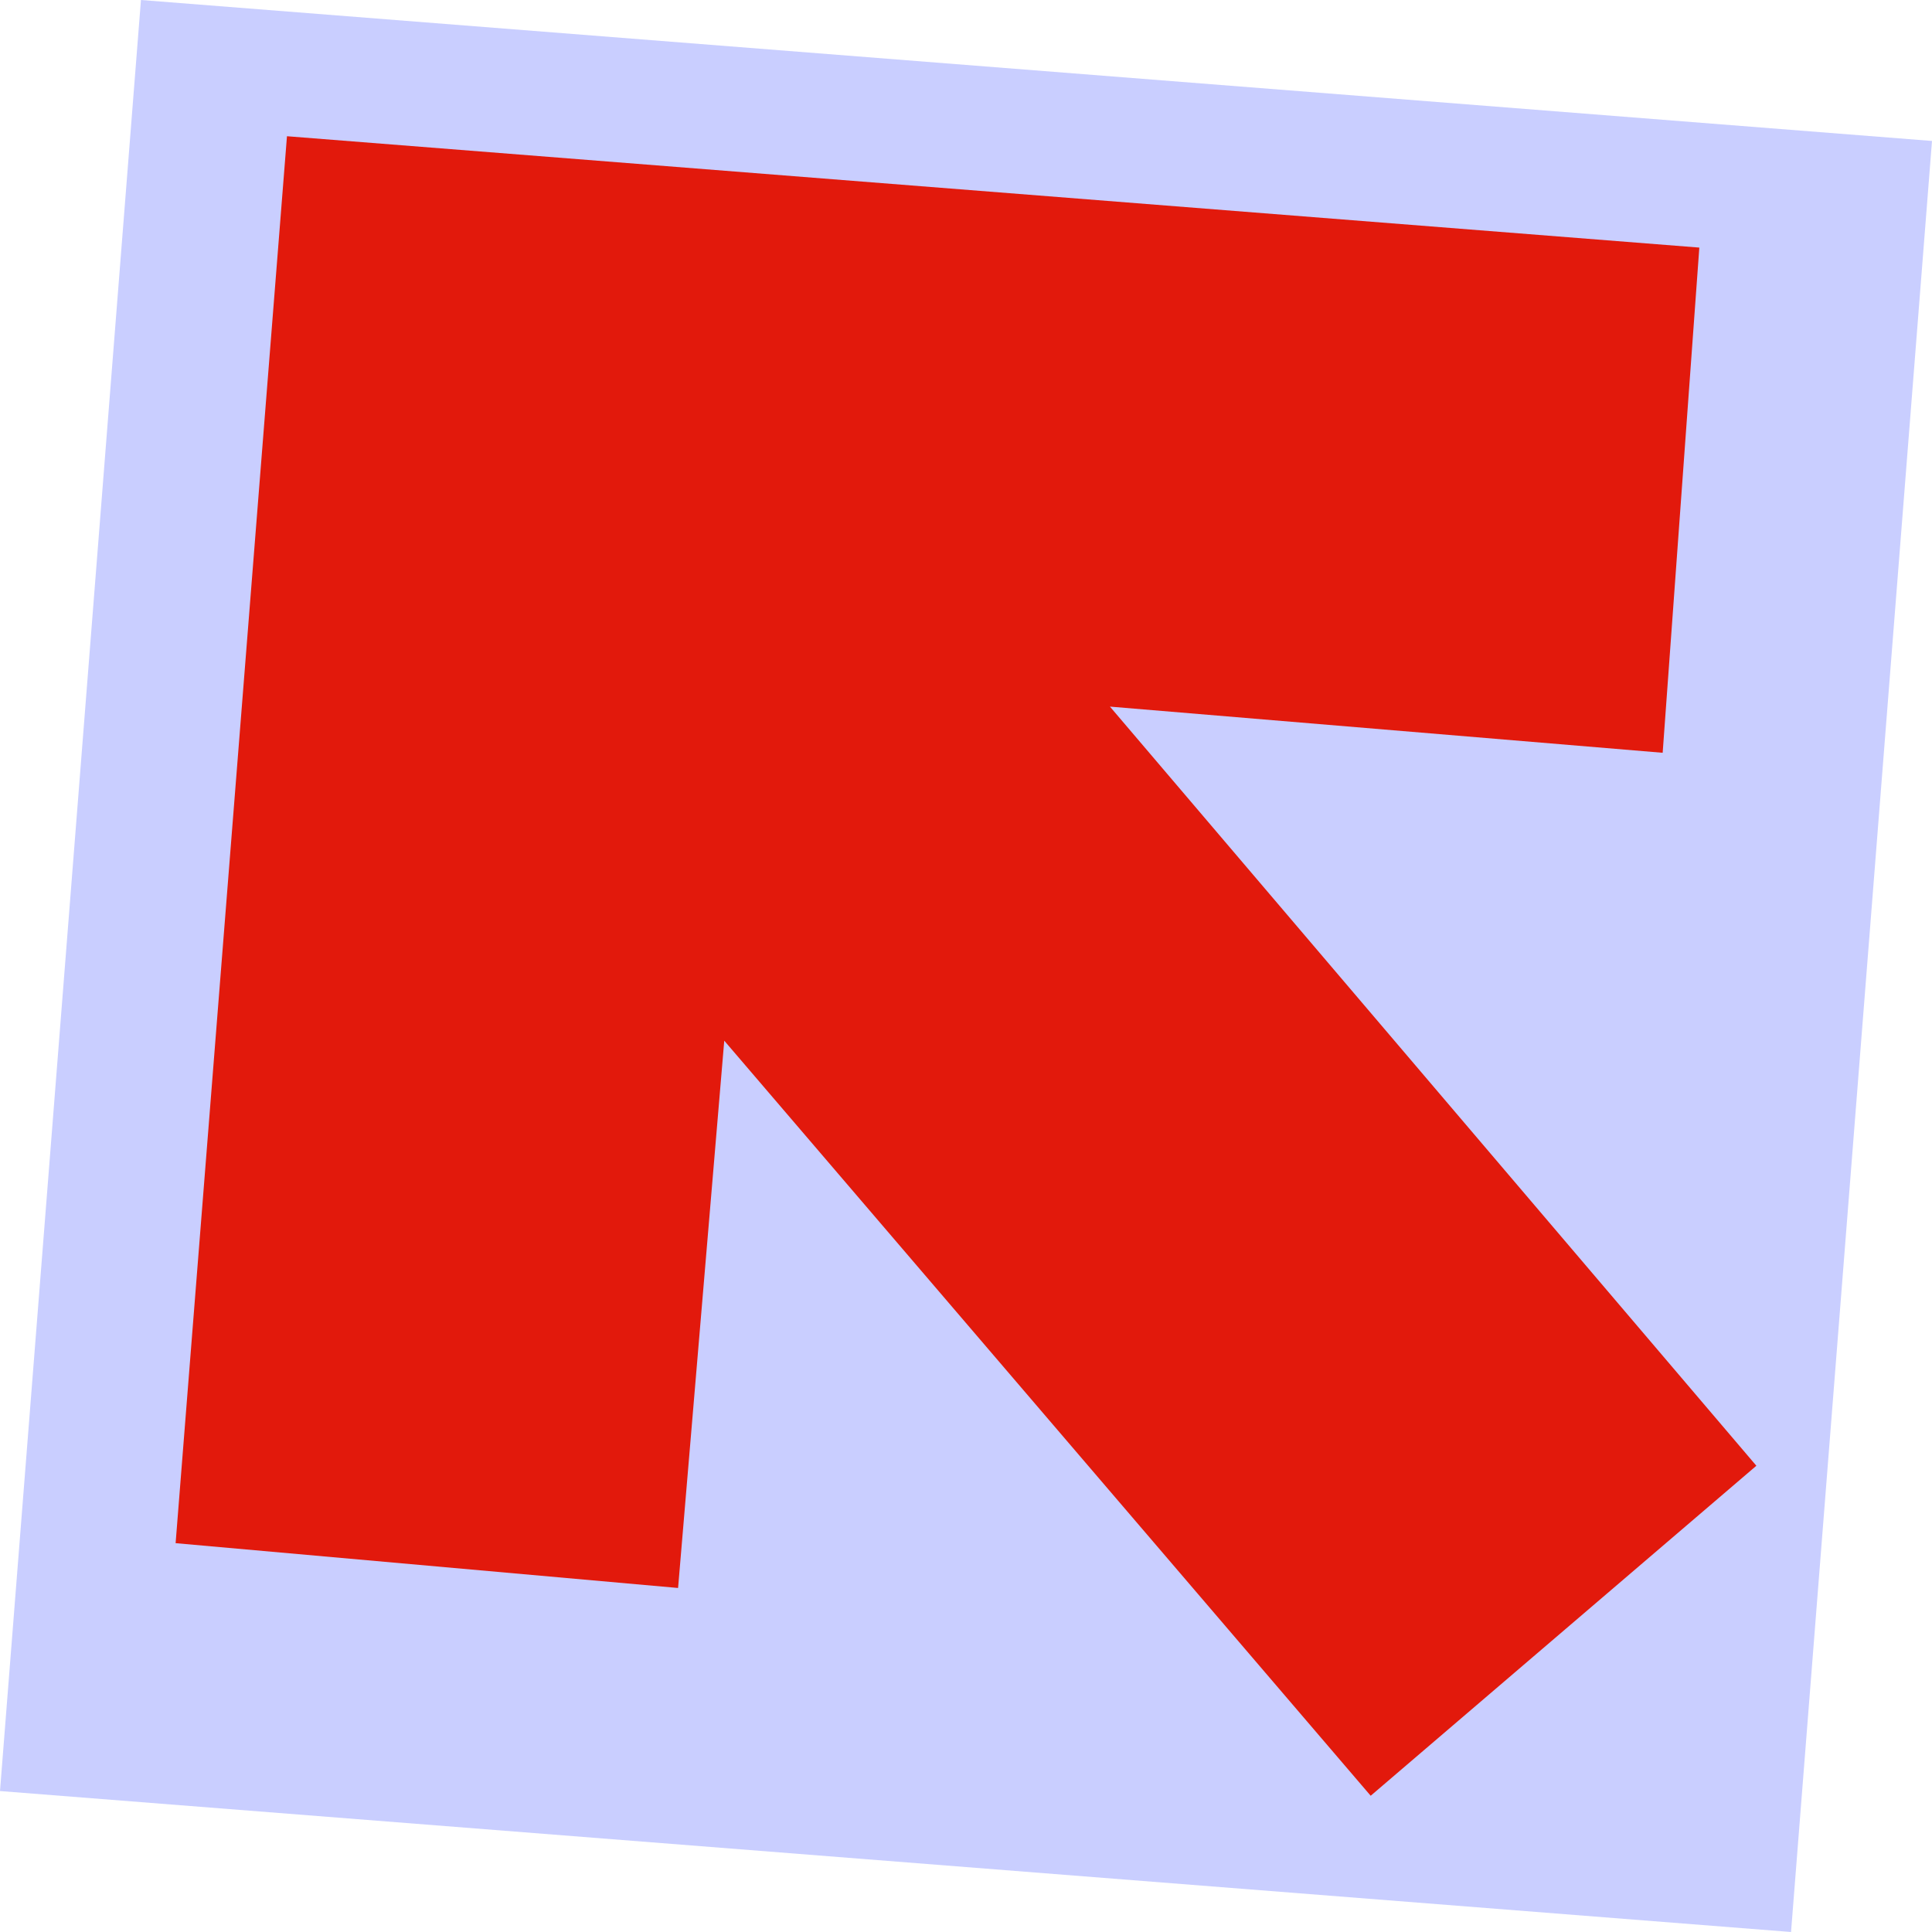
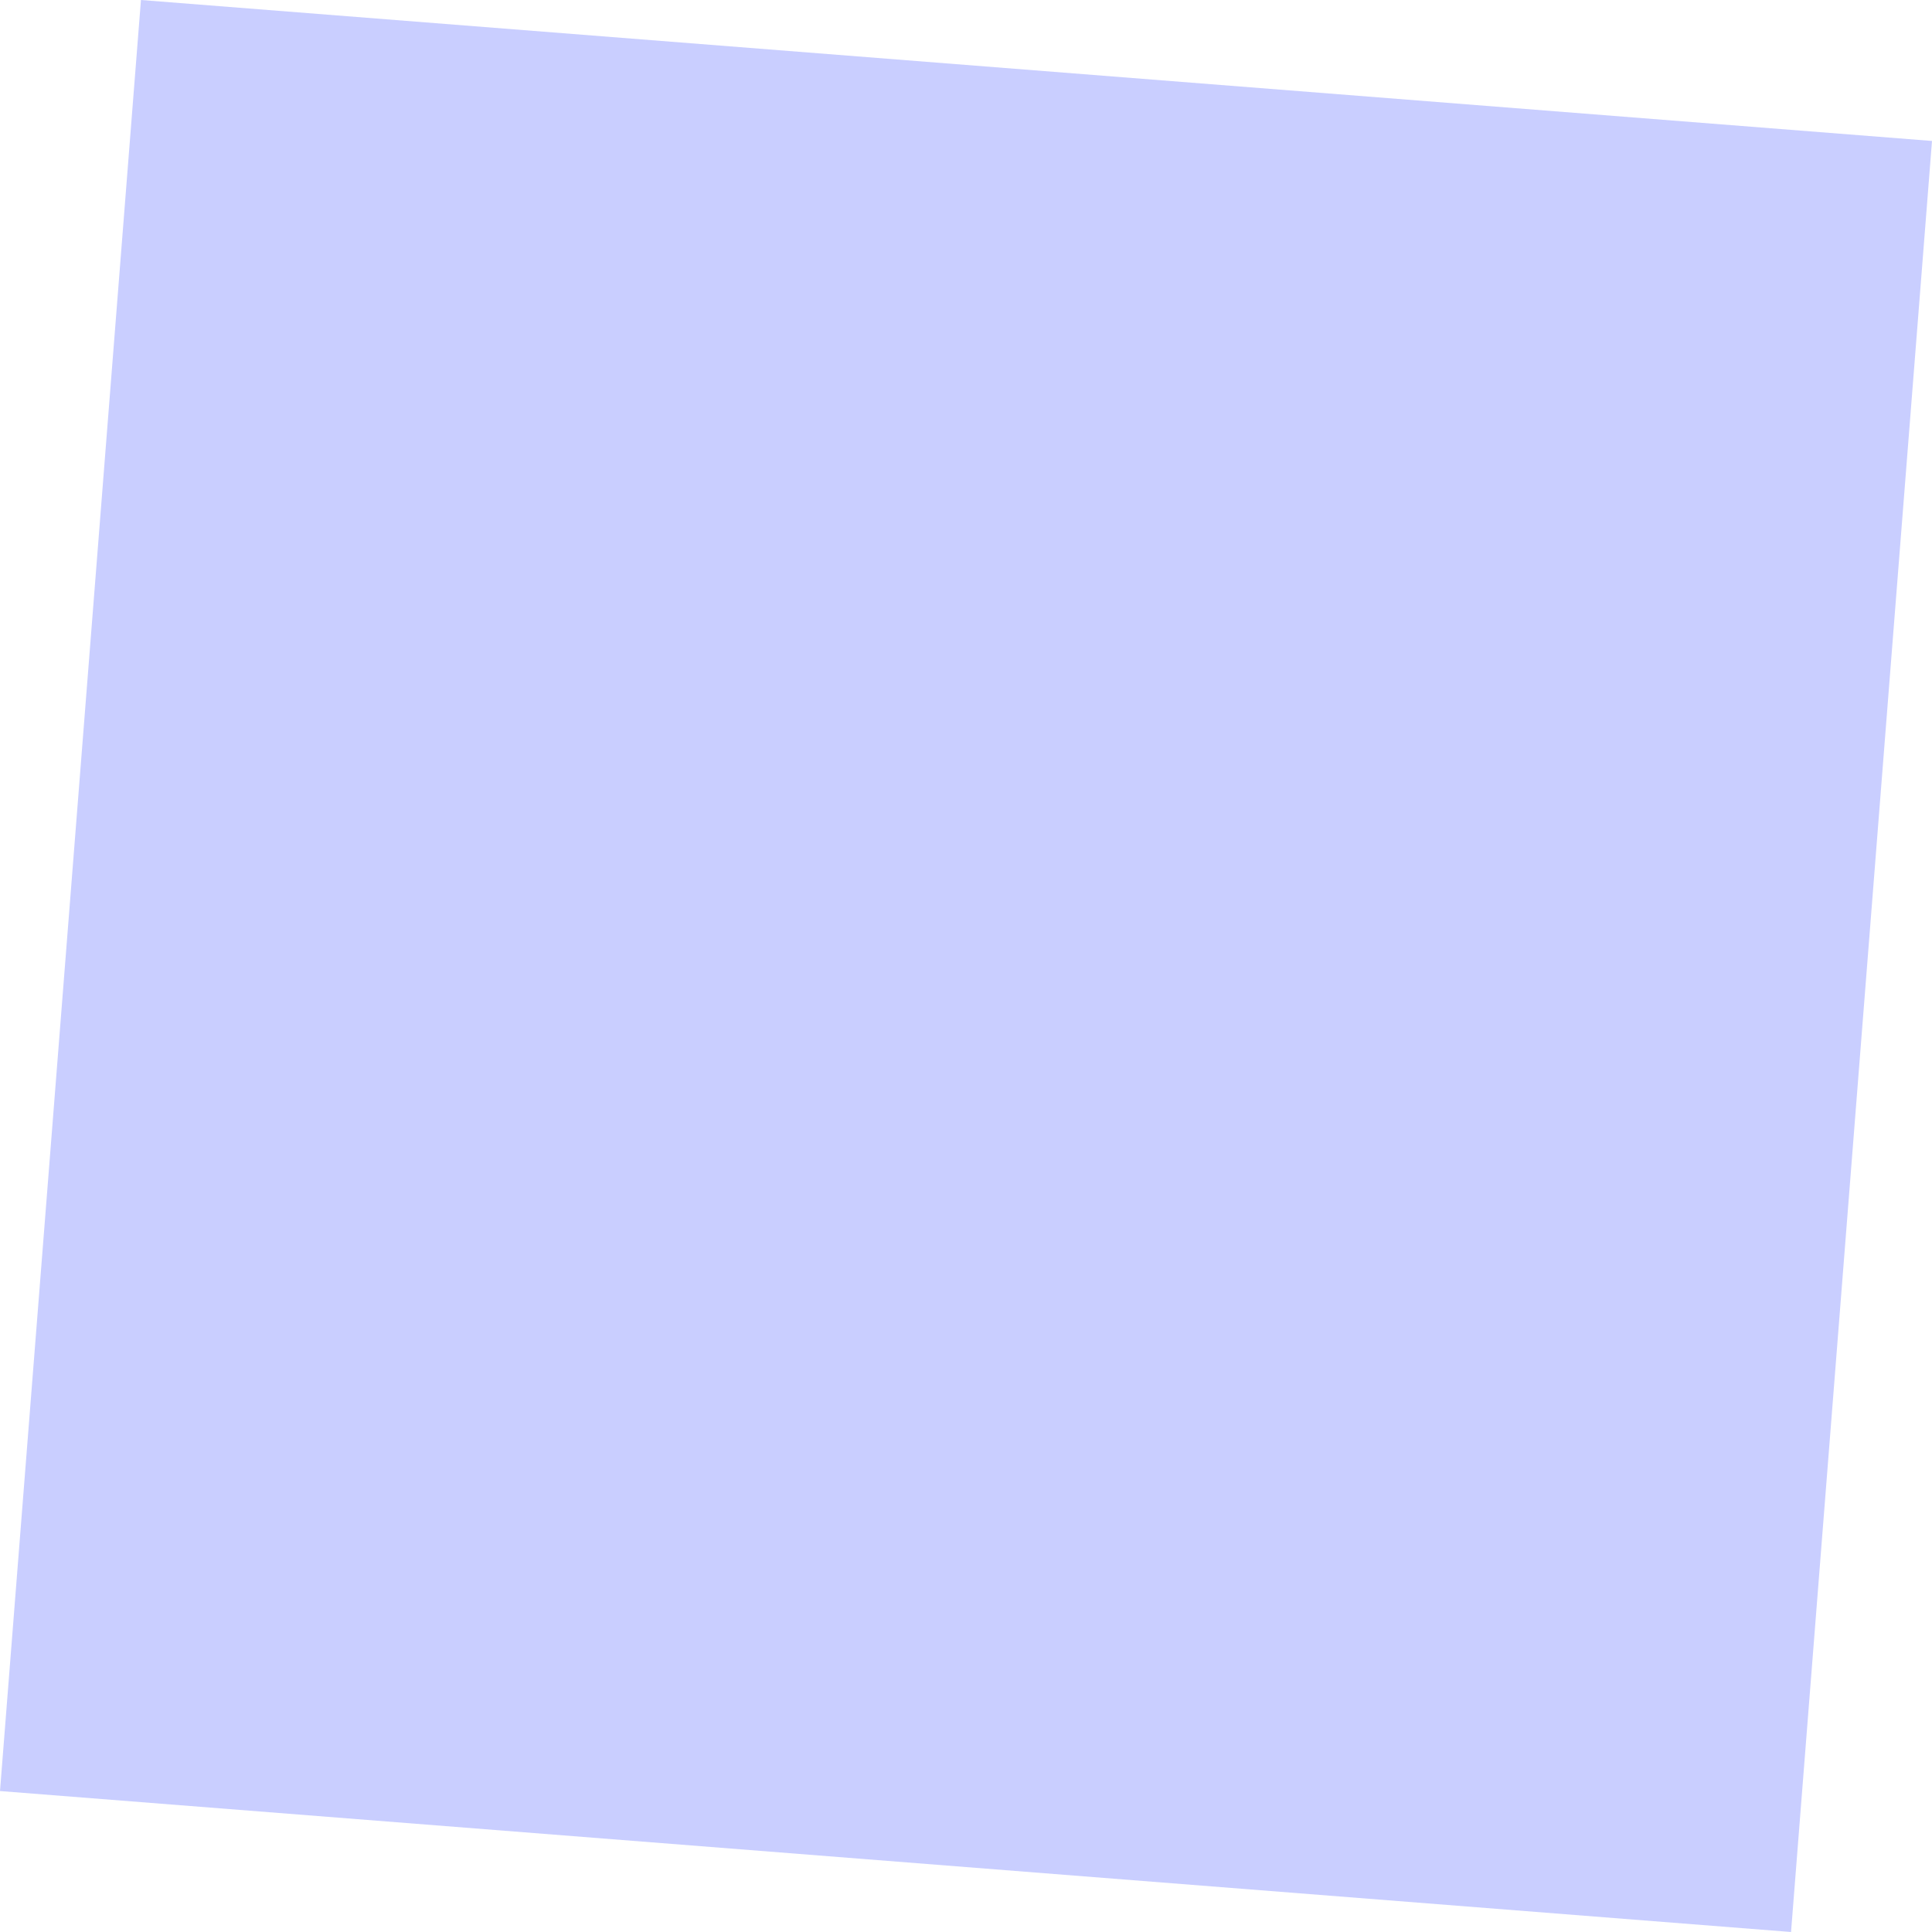
<svg xmlns="http://www.w3.org/2000/svg" version="1.1" id="svg1" width="537.688" height="537.688" viewBox="0 0 537.688 537.688">
  <defs id="defs1" />
  <path id="rect1" style="fill:#c9ceff" d="M 39.23,-1.6872967e-7 537.688,39.23 498.459,537.688 -6.3987804e-7,498.459 Z" />
-   <path id="path1" d="M 79.865,37.914 472.935,68.906 462.731,209.505 308.905,196.654 488.81,407.929 381.471,499.771 201.566,289.631 188.715,441.945 48.873,429.474 79.865,37.914" style="fill:#e2190c;fill-opacity:1;fill-rule:nonzero;stroke:none;stroke-width:0.133" />
</svg>